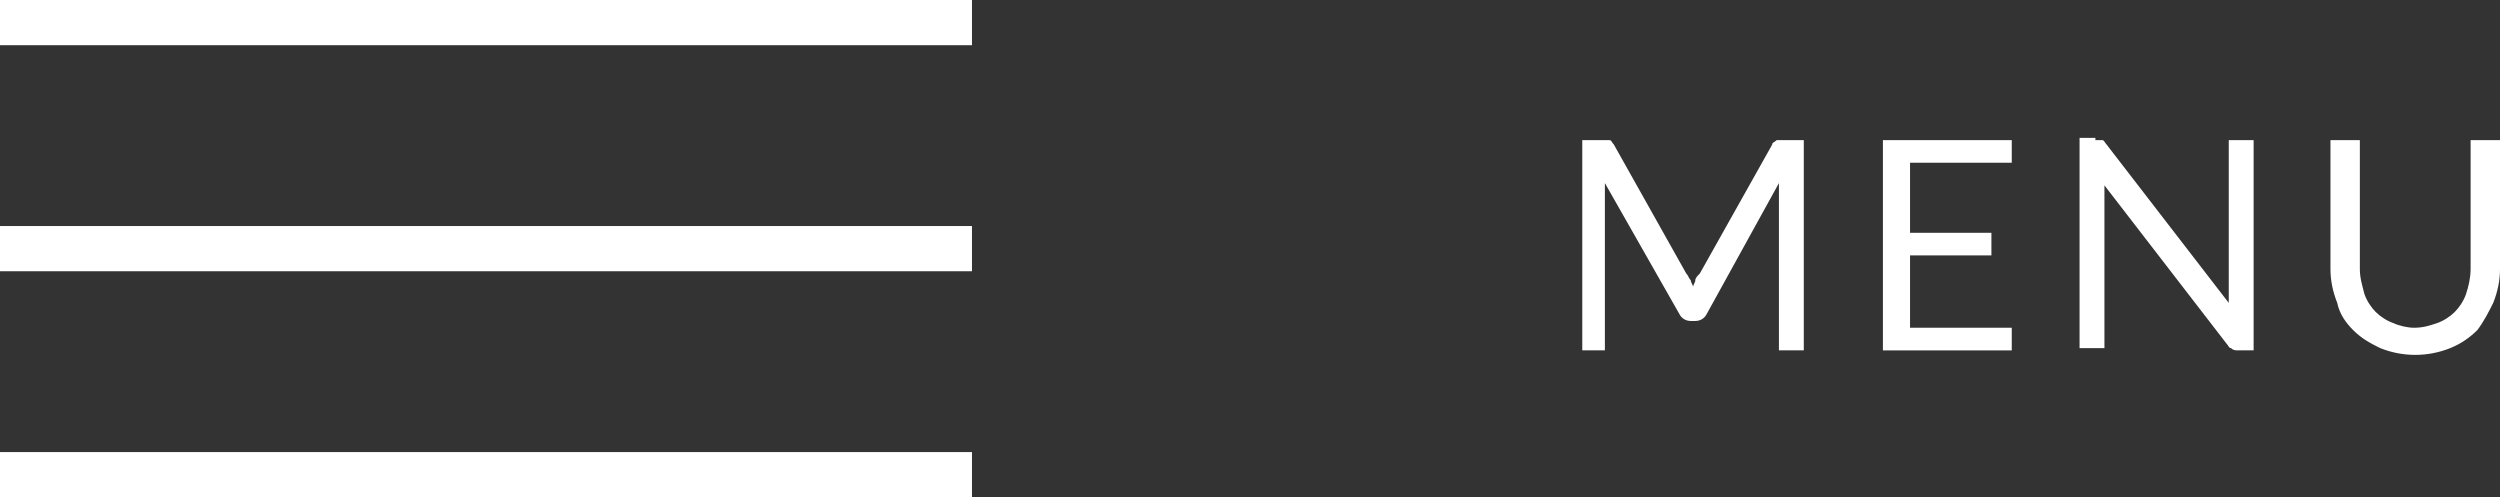
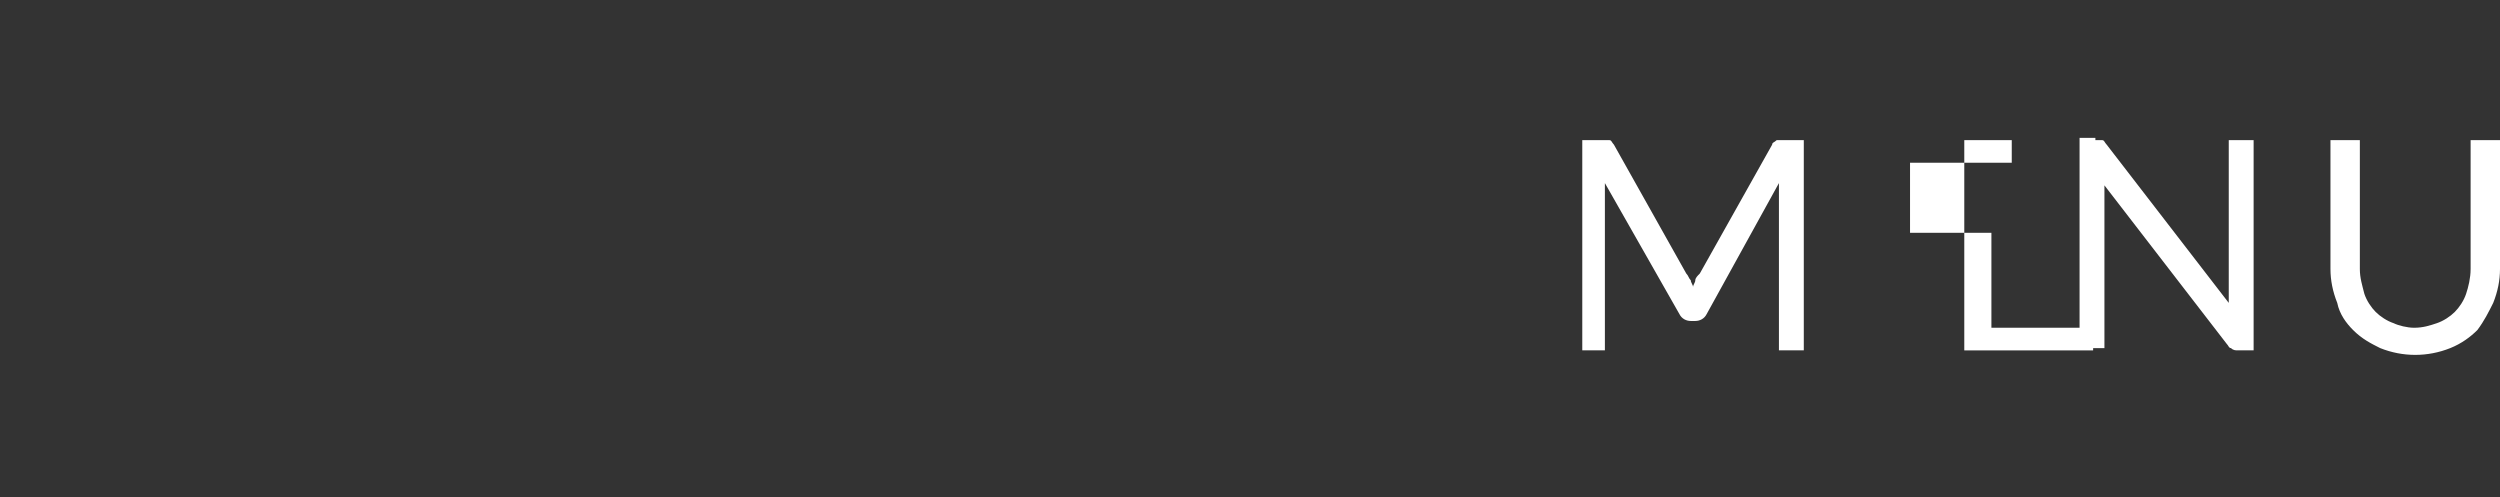
<svg xmlns="http://www.w3.org/2000/svg" version="1.1" id="Ebene_1" x="0px" y="0px" viewBox="0 0 110.6 22" style="enable-background:new 0 0 110.6 22;" xml:space="preserve">
  <rect x="0" y="0" width="110.6" height="22" fill="#333333" stroke="none" />
  <style type="text/css">
	.st0{fill:#FFFFFF;}
</style>
-   <rect class="st0" width="43" height="2" />
-   <rect y="10" class="st0" width="43" height="2" />
-   <rect y="20" class="st0" width="43" height="2" />
  <g id="Gruppe_546" transform="translate(-390 -103.5)">
-     <path id="Pfad_905" class="st0" d="M464.6,115.6c0.1,0.1,0.1,0.2,0.2,0.3c0,0.1,0.1,0.2,0.1,0.3c0-0.1,0.1-0.2,0.1-0.3   s0.1-0.2,0.2-0.3l3.2-5.7c0-0.1,0.1-0.1,0.2-0.2c0.1,0,0.2,0,0.3,0h0.9v9.3h-1.1v-6.8c0-0.1,0-0.2,0-0.3c0-0.1,0-0.2,0-0.3   l-3.2,5.8c-0.1,0.2-0.3,0.3-0.5,0.3h-0.2c-0.2,0-0.4-0.1-0.5-0.3l-3.3-5.8c0,0.1,0,0.2,0,0.3c0,0.1,0,0.2,0,0.3v6.8H460v-9.3h0.9   c0.1,0,0.2,0,0.3,0c0.1,0,0.1,0.1,0.2,0.2L464.6,115.6z M479,109.7v1h-4.5v3.1h3.6v1h-3.6v3.2h4.5v1h-5.7v-9.3H479z M482.7,109.7   c0.1,0,0.2,0,0.3,0c0.1,0,0.1,0.1,0.2,0.2l5.4,7c0-0.1,0-0.2,0-0.3c0-0.1,0-0.2,0-0.3v-6.6h1.1v9.3H489c-0.1,0-0.2,0-0.3-0.1   c-0.1,0-0.1-0.1-0.2-0.2l-5.4-7c0,0.1,0,0.2,0,0.3c0,0.1,0,0.2,0,0.3v6.6h-1.1v-9.3H482.7z M496.8,118c0.4,0,0.7-0.1,1-0.2   c0.3-0.1,0.6-0.3,0.8-0.5c0.2-0.2,0.4-0.5,0.5-0.8c0.1-0.3,0.2-0.7,0.2-1.1v-5.7h1.3v5.7c0,0.5-0.1,1-0.3,1.5   c-0.2,0.4-0.4,0.8-0.7,1.2c-0.3,0.3-0.7,0.6-1.2,0.8c-1,0.4-2.1,0.4-3.1,0c-0.4-0.2-0.8-0.4-1.2-0.8c-0.3-0.3-0.6-0.7-0.7-1.2   c-0.2-0.5-0.3-1-0.3-1.5v-5.7h1.3v5.7c0,0.4,0.1,0.7,0.2,1.1c0.1,0.3,0.3,0.6,0.5,0.8c0.2,0.2,0.5,0.4,0.8,0.5   C496.1,117.9,496.5,118,496.8,118z" />
+     <path id="Pfad_905" class="st0" d="M464.6,115.6c0.1,0.1,0.1,0.2,0.2,0.3c0,0.1,0.1,0.2,0.1,0.3c0-0.1,0.1-0.2,0.1-0.3   s0.1-0.2,0.2-0.3l3.2-5.7c0-0.1,0.1-0.1,0.2-0.2c0.1,0,0.2,0,0.3,0h0.9v9.3h-1.1v-6.8c0-0.1,0-0.2,0-0.3c0-0.1,0-0.2,0-0.3   l-3.2,5.8c-0.1,0.2-0.3,0.3-0.5,0.3h-0.2c-0.2,0-0.4-0.1-0.5-0.3l-3.3-5.8c0,0.1,0,0.2,0,0.3c0,0.1,0,0.2,0,0.3v6.8H460v-9.3h0.9   c0.1,0,0.2,0,0.3,0c0.1,0,0.1,0.1,0.2,0.2L464.6,115.6z M479,109.7v1h-4.5v3.1h3.6v1v3.2h4.5v1h-5.7v-9.3H479z M482.7,109.7   c0.1,0,0.2,0,0.3,0c0.1,0,0.1,0.1,0.2,0.2l5.4,7c0-0.1,0-0.2,0-0.3c0-0.1,0-0.2,0-0.3v-6.6h1.1v9.3H489c-0.1,0-0.2,0-0.3-0.1   c-0.1,0-0.1-0.1-0.2-0.2l-5.4-7c0,0.1,0,0.2,0,0.3c0,0.1,0,0.2,0,0.3v6.6h-1.1v-9.3H482.7z M496.8,118c0.4,0,0.7-0.1,1-0.2   c0.3-0.1,0.6-0.3,0.8-0.5c0.2-0.2,0.4-0.5,0.5-0.8c0.1-0.3,0.2-0.7,0.2-1.1v-5.7h1.3v5.7c0,0.5-0.1,1-0.3,1.5   c-0.2,0.4-0.4,0.8-0.7,1.2c-0.3,0.3-0.7,0.6-1.2,0.8c-1,0.4-2.1,0.4-3.1,0c-0.4-0.2-0.8-0.4-1.2-0.8c-0.3-0.3-0.6-0.7-0.7-1.2   c-0.2-0.5-0.3-1-0.3-1.5v-5.7h1.3v5.7c0,0.4,0.1,0.7,0.2,1.1c0.1,0.3,0.3,0.6,0.5,0.8c0.2,0.2,0.5,0.4,0.8,0.5   C496.1,117.9,496.5,118,496.8,118z" />
  </g>
</svg>